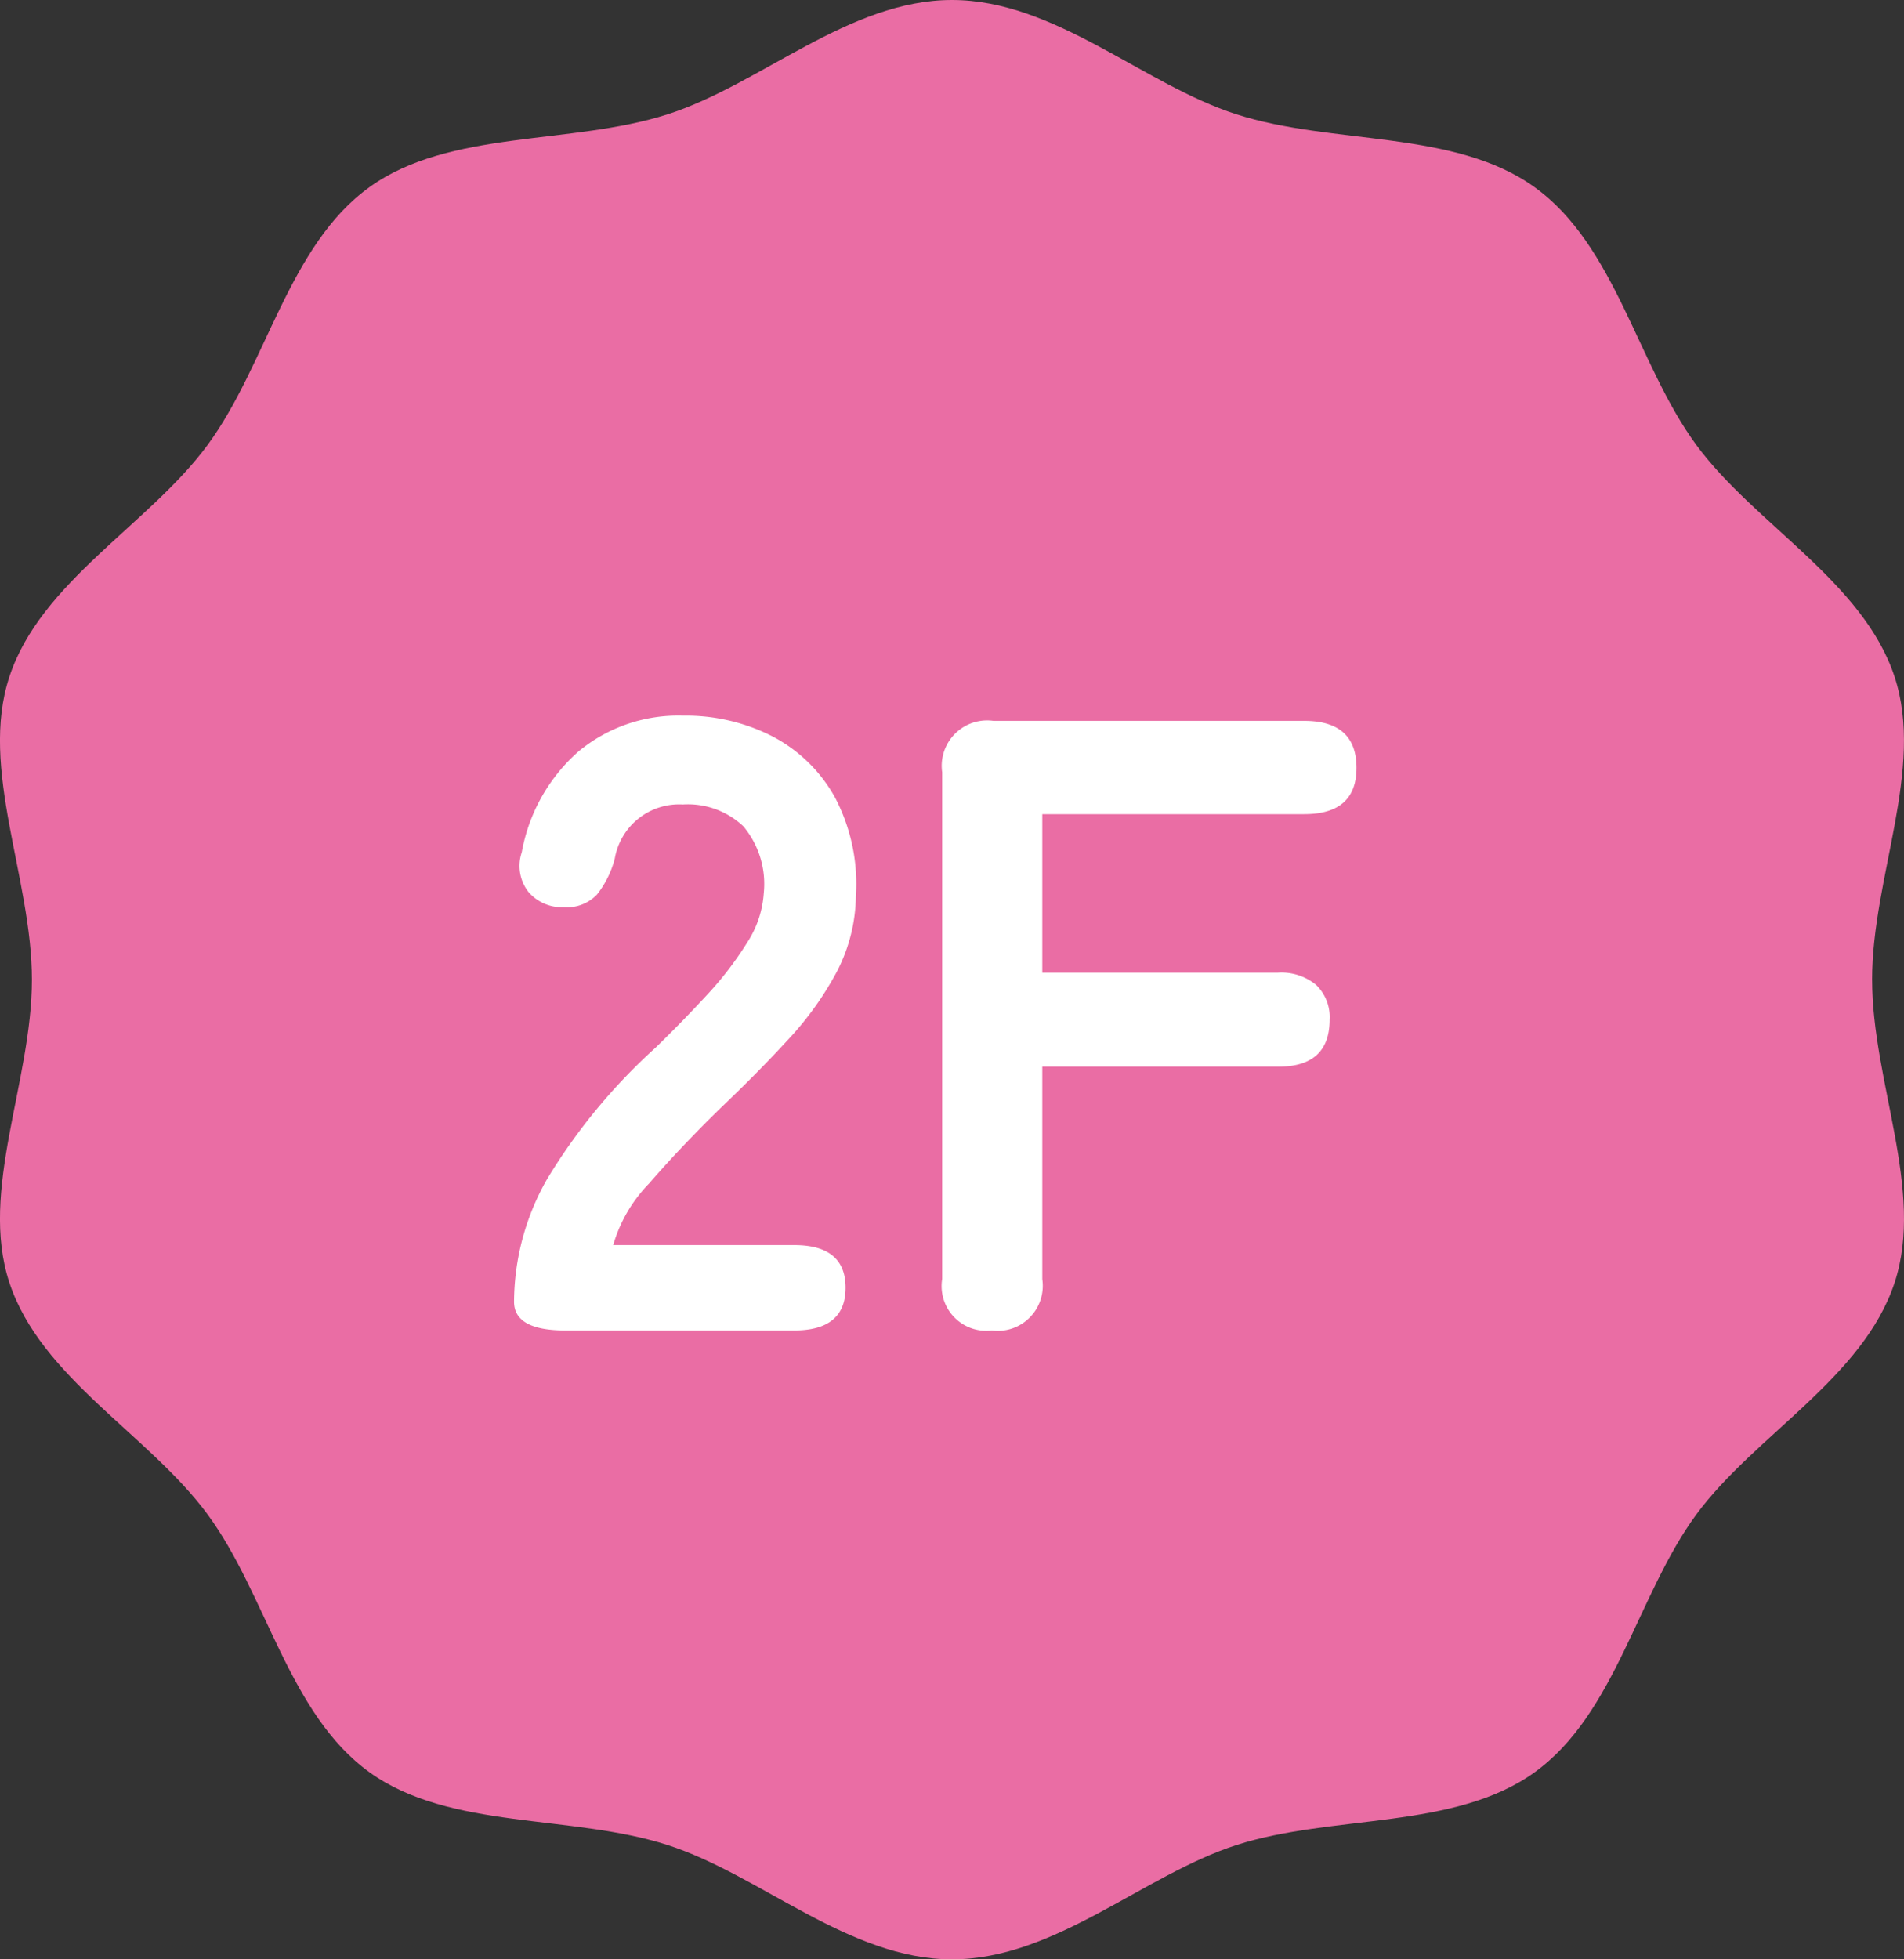
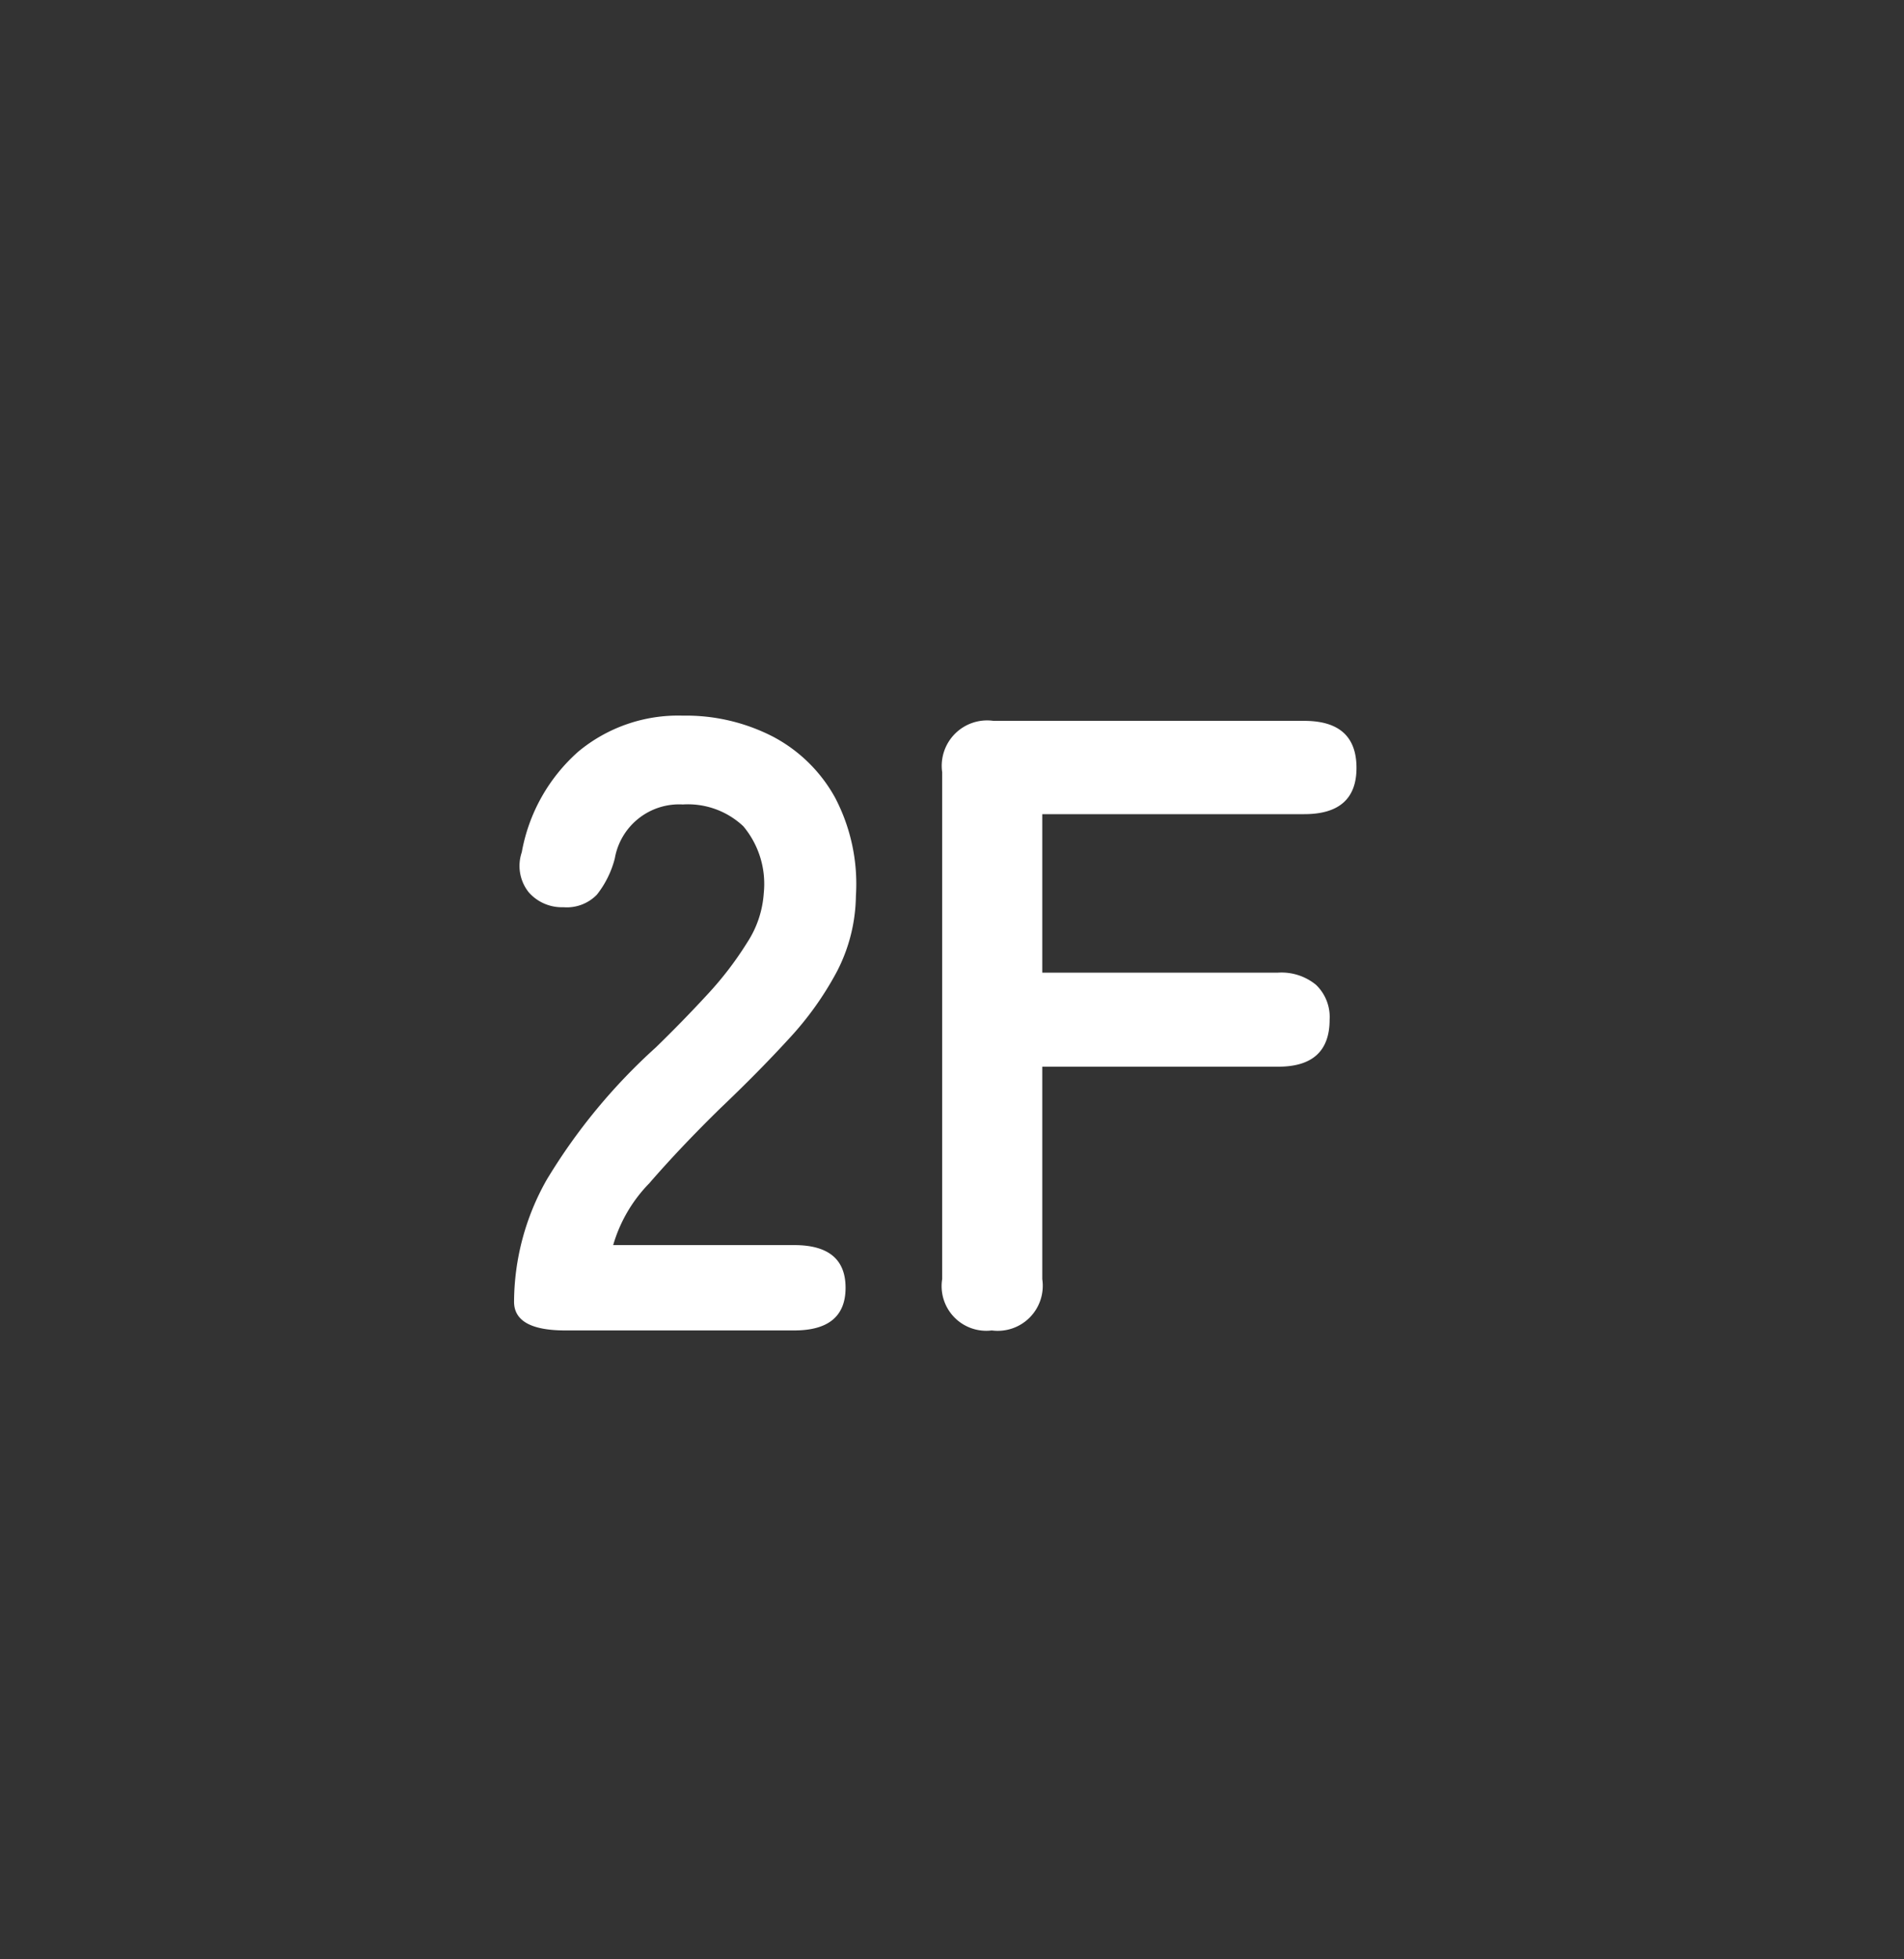
<svg xmlns="http://www.w3.org/2000/svg" width="70" height="72">
  <rect width="100%" height="100%" fill="#333333" stroke="none" />
-   <path d="M68.827 36c0-3.747 1.941-7.749.827-11.129-1.151-3.5-5.14-5.6-7.289-8.519-2.166-2.941-2.966-7.336-5.951-9.477C53.462 4.754 48.999 5.34 45.457 4.2 42.036 3.107 38.79 0 34.999 0s-7.035 3.107-10.455 4.2c-3.545 1.14-8.008.554-10.958 2.675-2.98 2.141-3.787 6.536-5.956 9.479-2.146 2.917-6.138 5.017-7.286 8.519-1.114 3.38.829 7.382.829 11.129S-.77 43.749.344 47.129c1.151 3.5 5.14 5.6 7.286 8.519 2.17 2.943 2.976 7.335 5.956 9.479 2.95 2.122 7.413 1.533 10.96 2.673 3.418 1.1 6.665 4.2 10.453 4.2s7.039-3.1 10.459-4.2c3.542-1.137 8.005-.549 10.957-2.67 2.981-2.144 3.784-6.536 5.951-9.479 2.149-2.914 6.138-5.017 7.289-8.519 1.114-3.38-.827-7.382-.827-11.127" fill="#ea6da4" />
  <path d="M20.783 48.89q-1.884 0-1.884-1.056a9.166 9.166 0 011.2-4.48 21.462 21.462 0 014.012-4.864q.988-.96 1.888-1.936a12.485 12.485 0 001.472-1.92 3.758 3.758 0 00.608-1.808 3.3 3.3 0 00-.752-2.464 2.973 2.973 0 00-2.224-.8 2.4 2.4 0 00-2.5 1.984 3.585 3.585 0 01-.656 1.328 1.54 1.54 0 01-1.232.464 1.622 1.622 0 01-1.276-.548 1.555 1.555 0 01-.256-1.472 6.454 6.454 0 012.08-3.7 5.739 5.739 0 013.836-1.32 6.991 6.991 0 013.312.768 5.573 5.573 0 012.288 2.24 6.825 6.825 0 01.768 3.616 6.189 6.189 0 01-.7 2.784 11.734 11.734 0 01-1.776 2.48q-1.104 1.204-2.512 2.544-1.472 1.44-2.608 2.752a5.4 5.4 0 00-1.328 2.272h6.656q1.888 0 1.888 1.568t-1.888 1.568zm15.68 0a1.641 1.641 0 01-1.824-1.888V28.378a1.669 1.669 0 011.888-1.888h11.424q1.92 0 1.92 1.728 0 1.7-1.92 1.7h-9.632v5.824h8.672a2 2 0 011.392.448 1.636 1.636 0 01.5 1.28q0 1.728-1.888 1.728h-8.676v7.808a1.655 1.655 0 01-1.856 1.884z" fill="#fff" />
</svg>